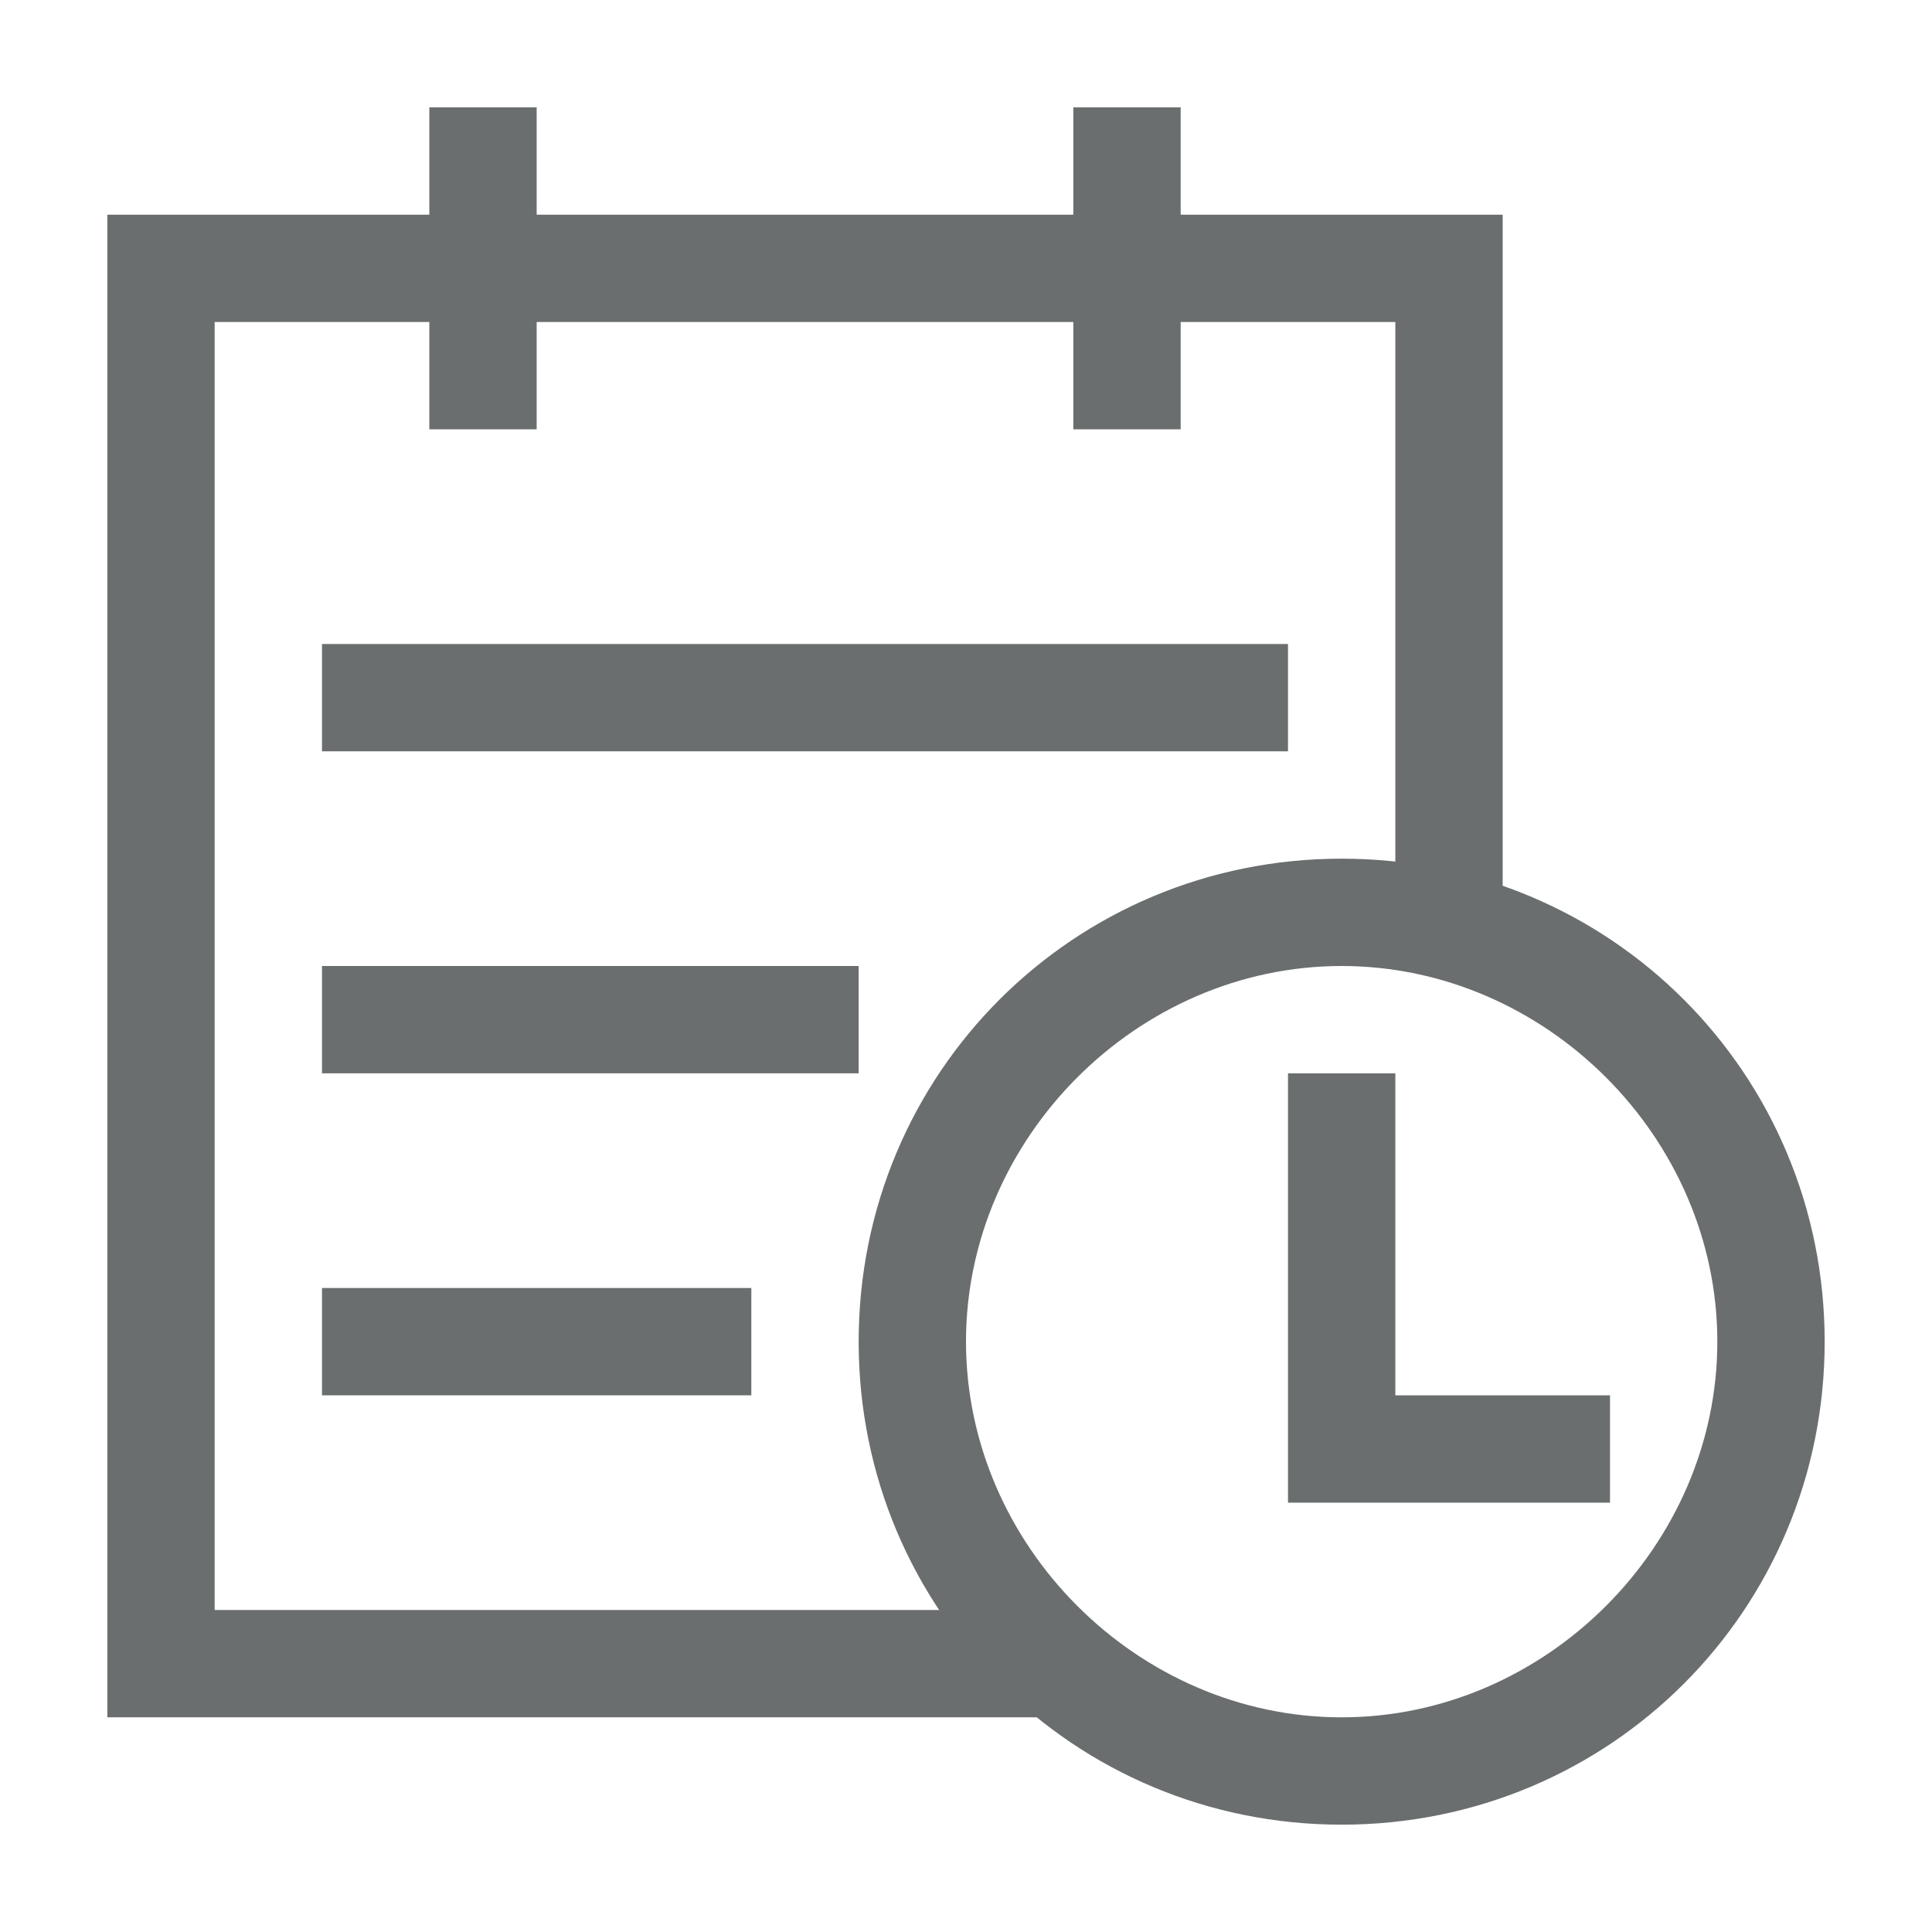
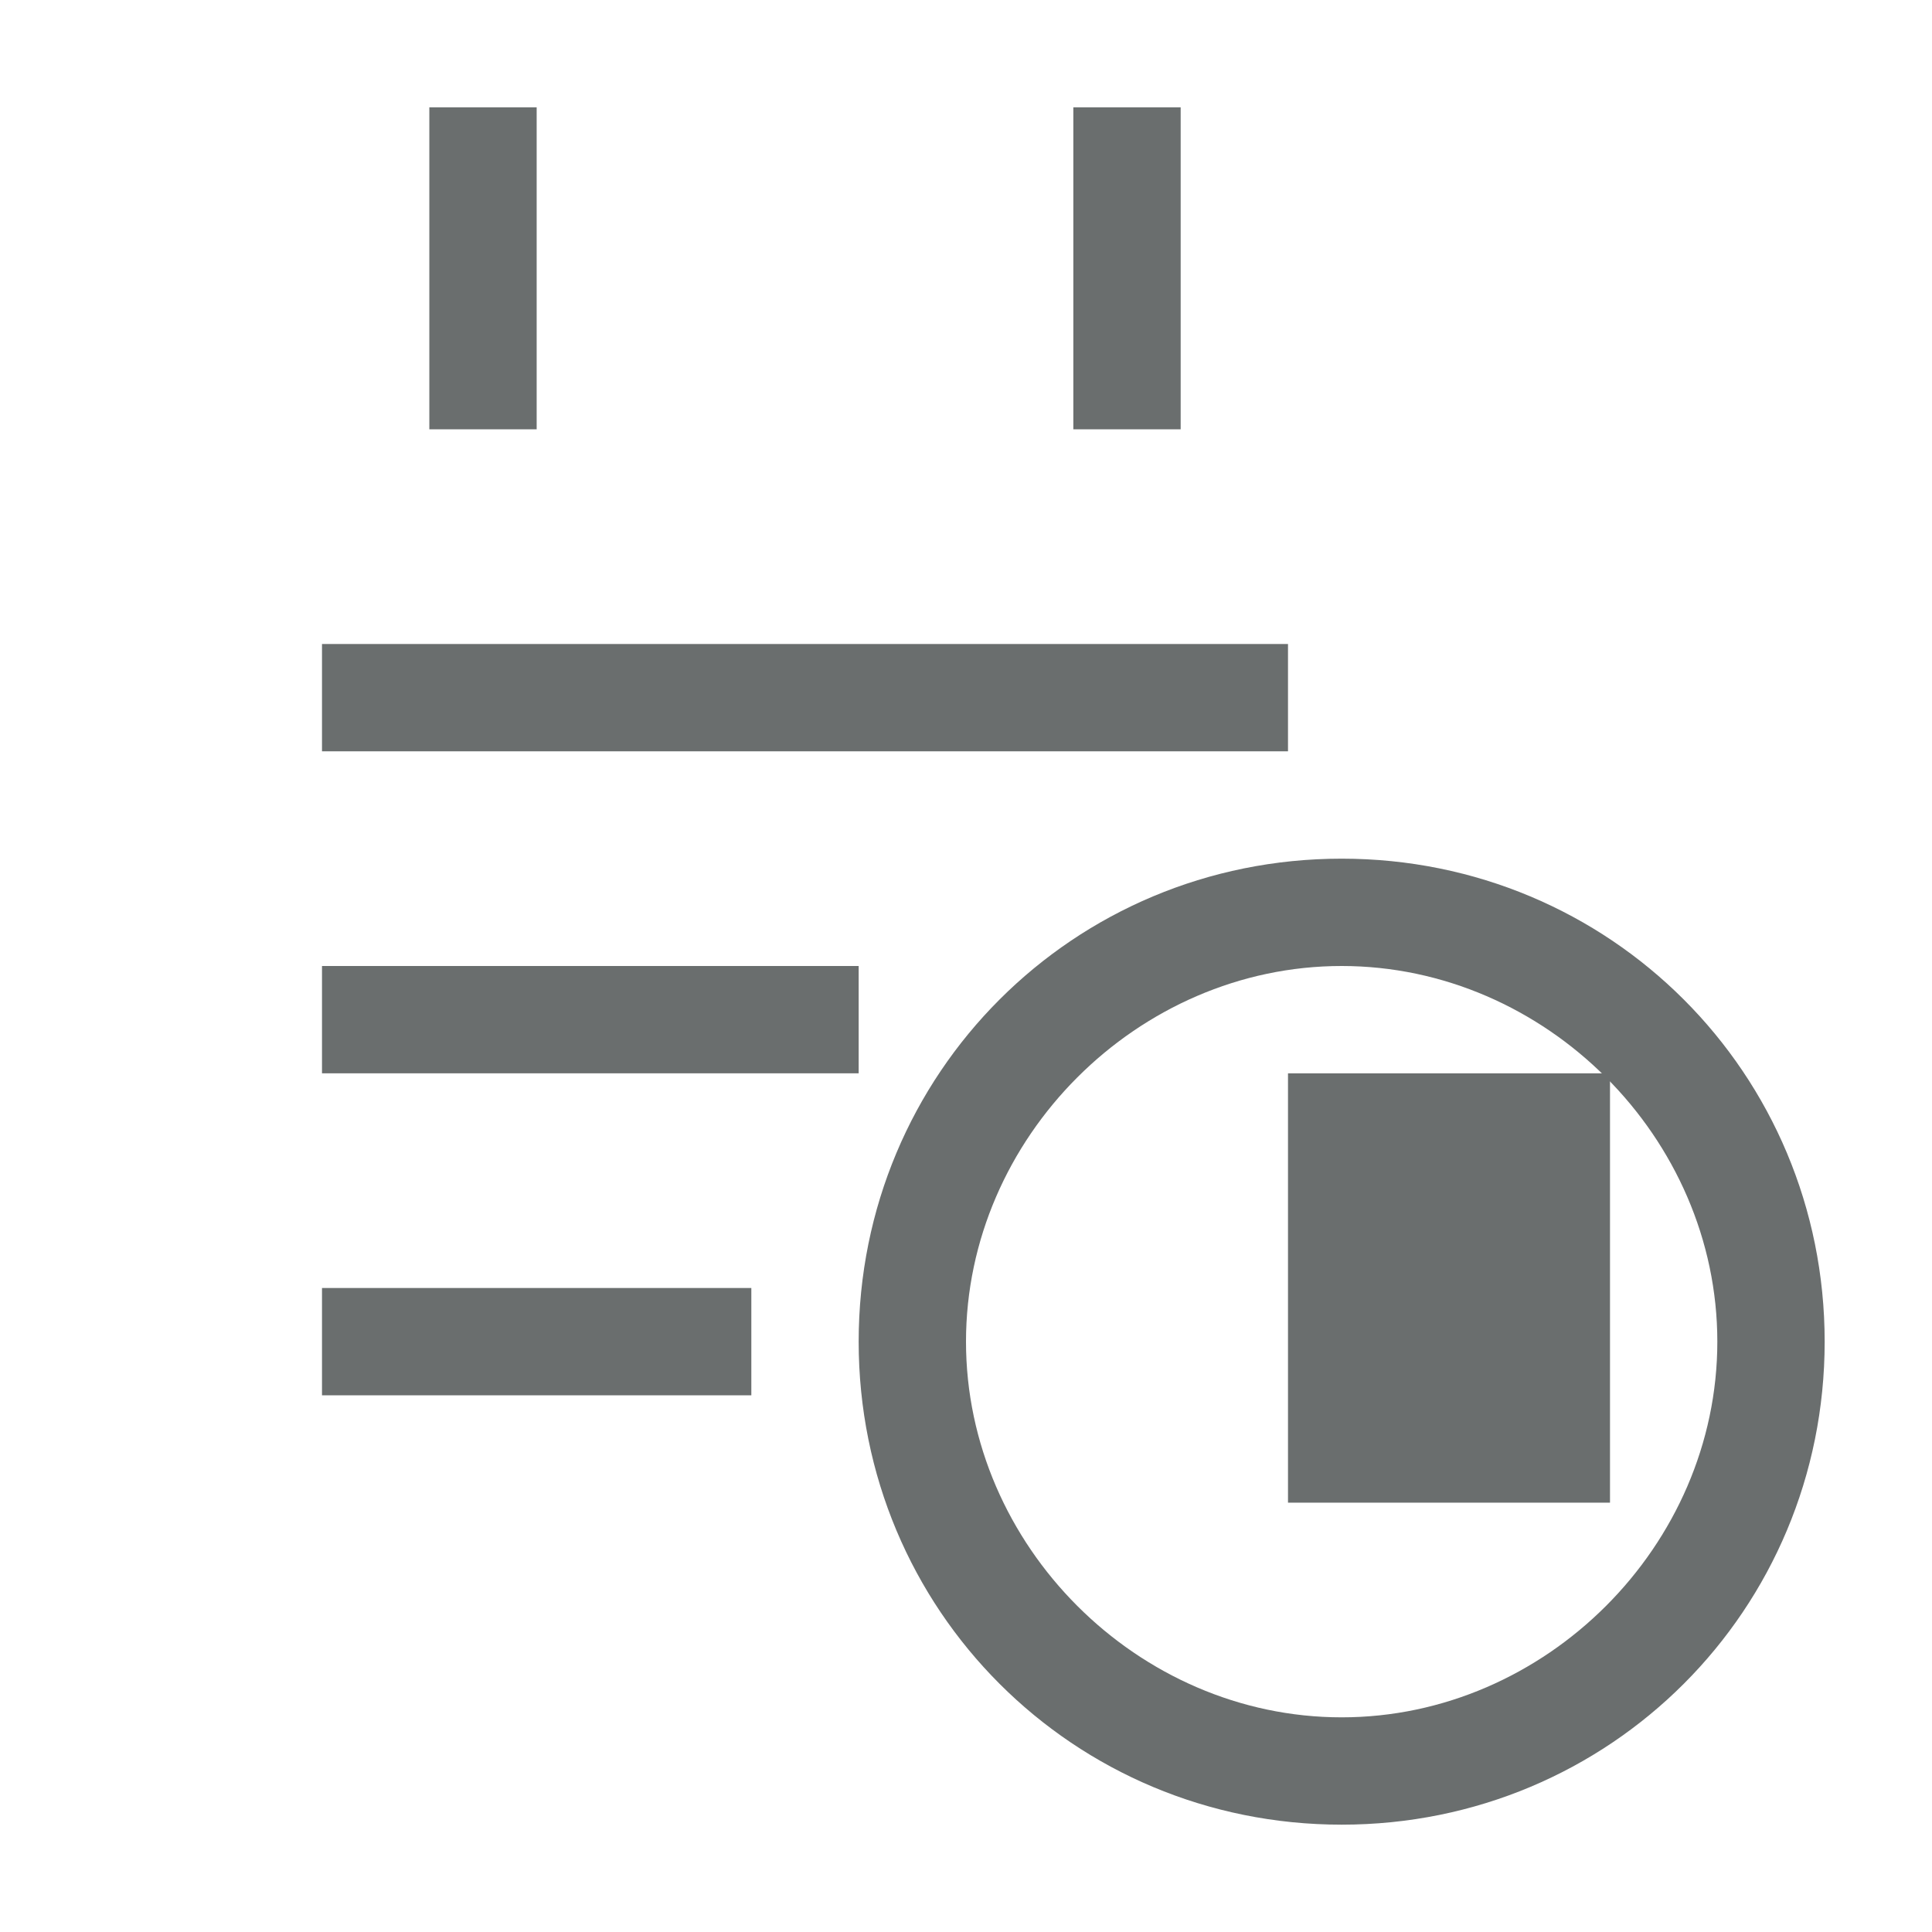
<svg xmlns="http://www.w3.org/2000/svg" t="1629194648704" class="icon" viewBox="0 0 1024 1024" version="1.1" p-id="68765" width="128" height="128">
  <defs>
    <style type="text/css" />
  </defs>
-   <path d="M568.889 910.222H56.889V113.778h739.556v398.222h-56.889V170.667H113.778v682.667h398.222z" fill="#6a6e6e" p-id="68766" />
  <path d="M711.111 512c108.089 0 199.111 91.022 199.111 199.111S819.2 910.222 711.111 910.222 512 819.2 512 711.111 603.022 512 711.111 512m0-56.889C568.889 455.111 455.111 568.889 455.111 711.111s113.778 256 256 256 256-113.778 256-256S853.333 455.111 711.111 455.111zM227.556 56.889h56.889v170.667H227.556zM568.889 56.889h56.889v170.667h-56.889zM170.667 341.333h512v56.889H170.667zM170.667 512h284.444v56.889H170.667zM170.667 682.667h227.556v56.889H170.667z" fill="#6a6e6e" p-id="68767" />
-   <path d="M853.333 796.444h-170.667v-227.556h56.889v170.667h113.778z" fill="#6a6e6e" p-id="68768" />
+   <path d="M853.333 796.444h-170.667v-227.556h56.889h113.778z" fill="#6a6e6e" p-id="68768" />
</svg>